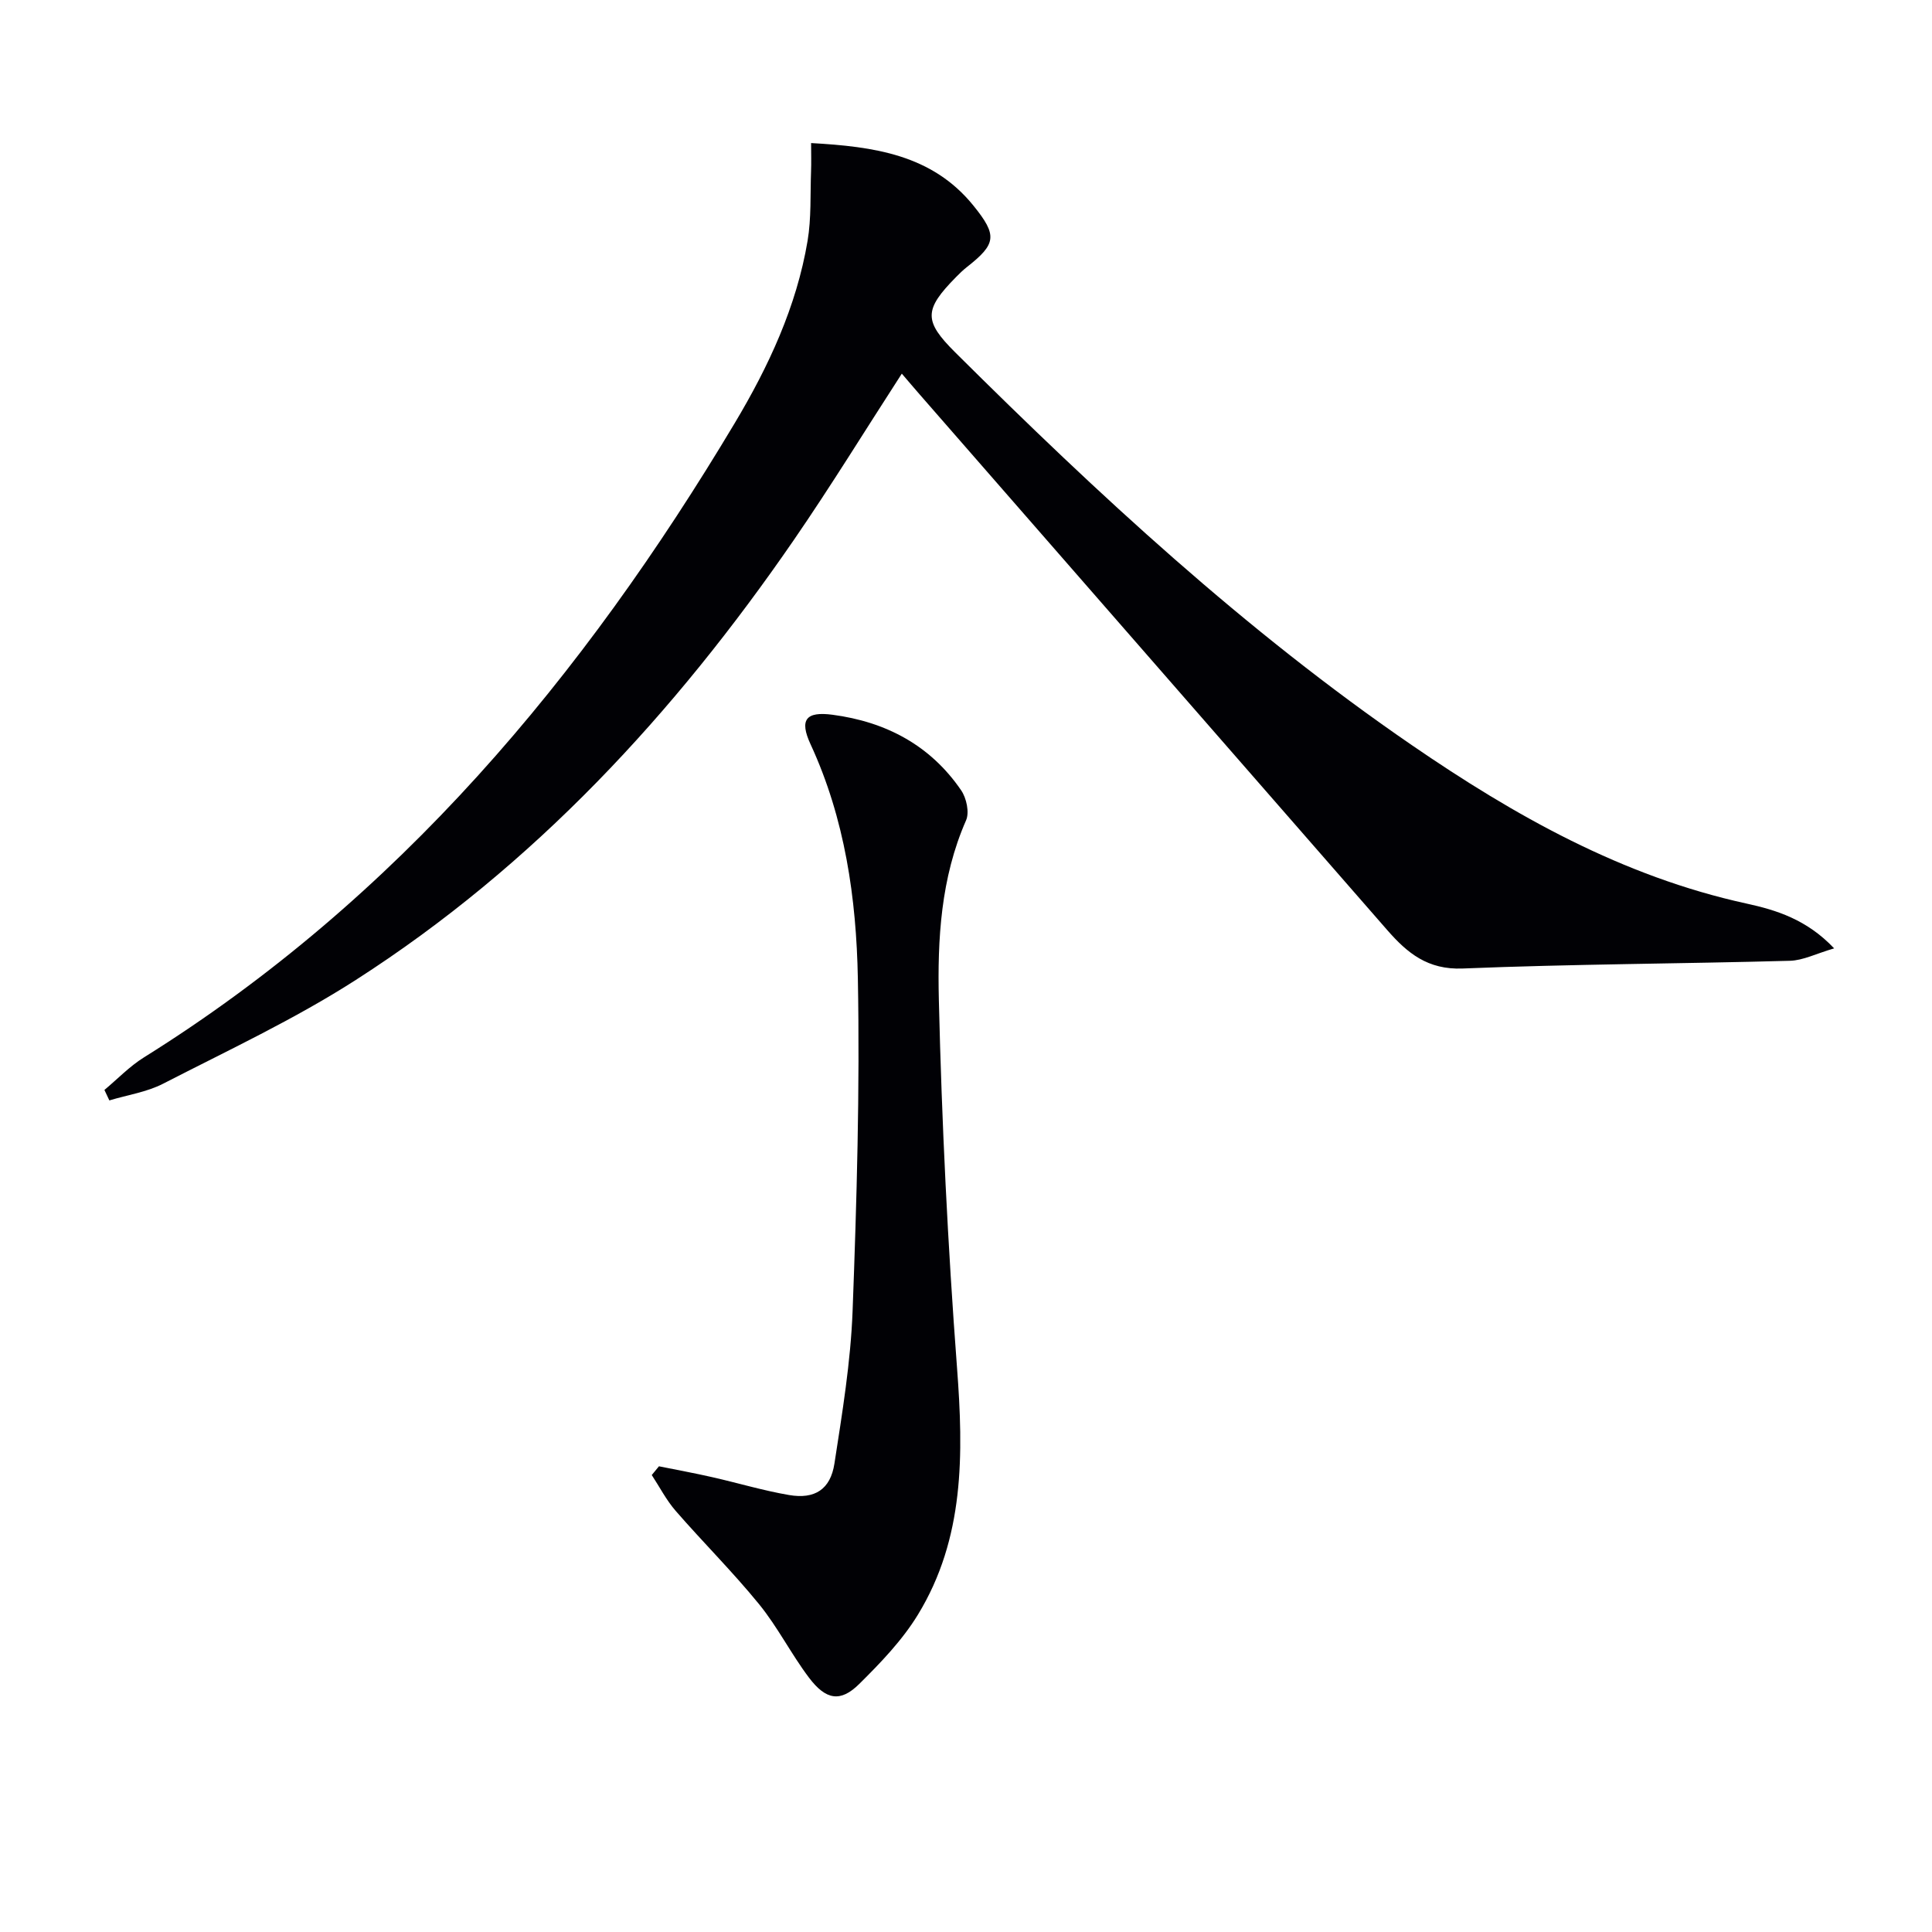
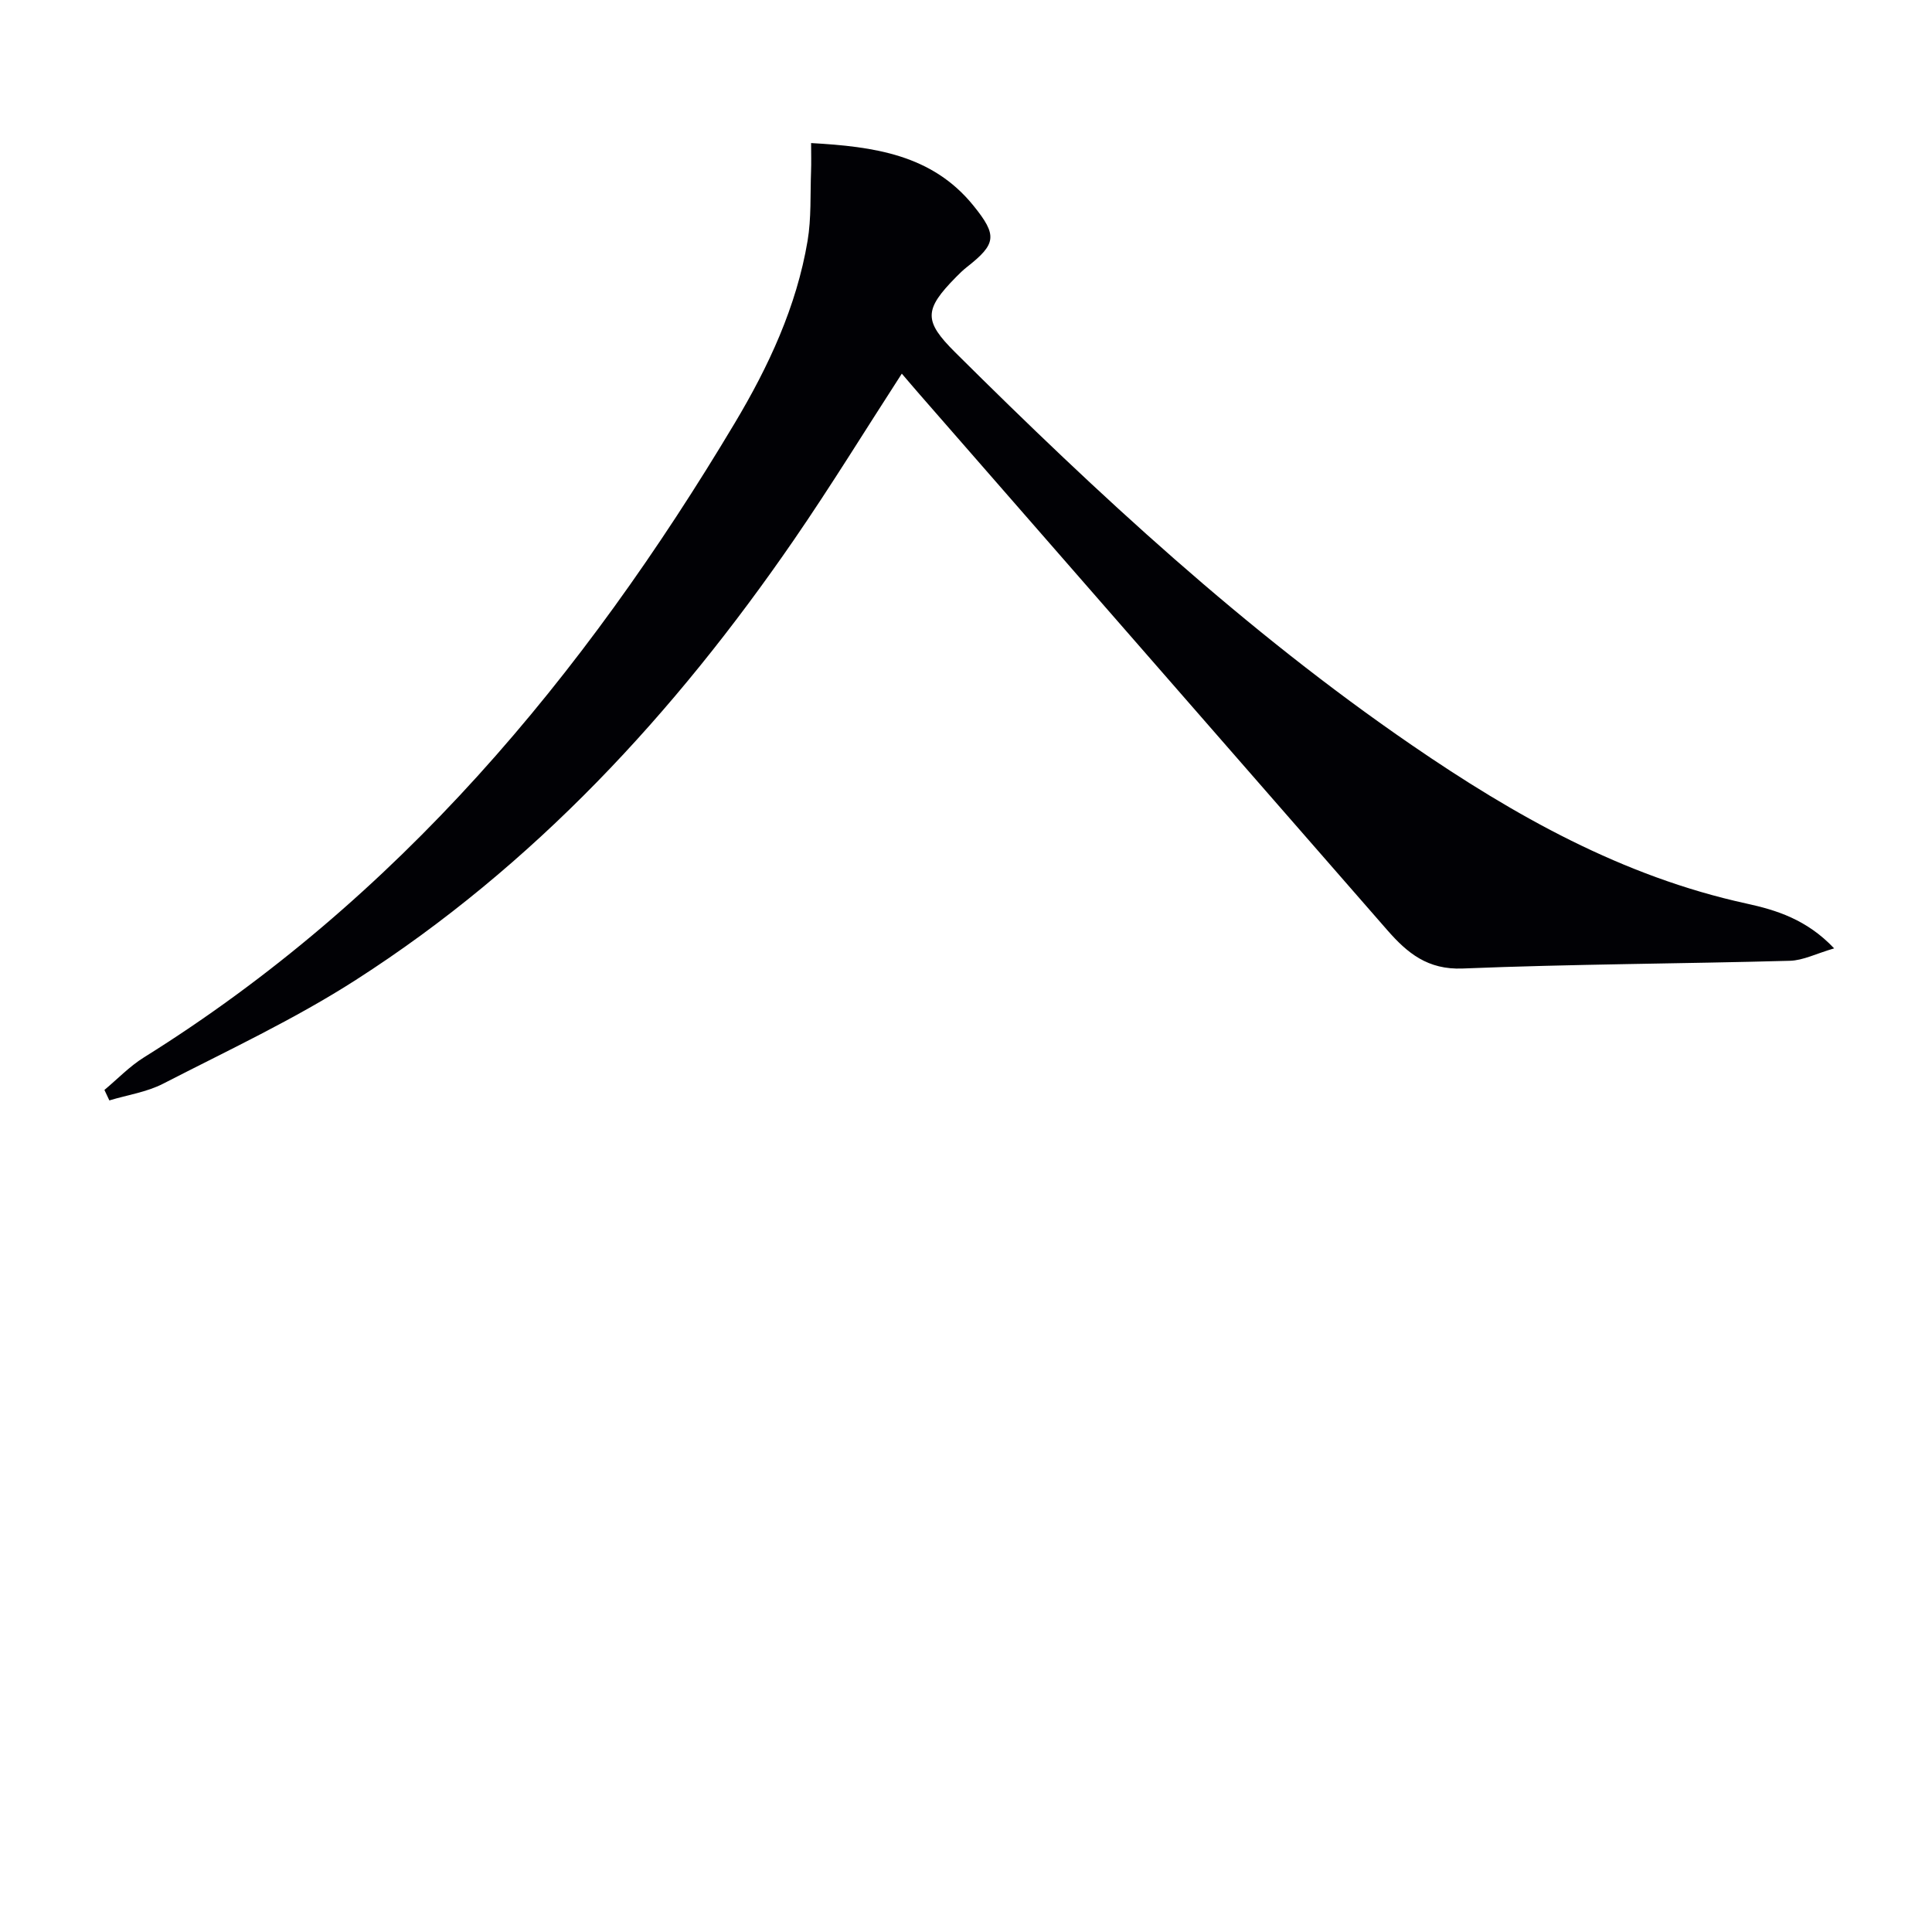
<svg xmlns="http://www.w3.org/2000/svg" enable-background="new 0 0 400 400" viewBox="0 0 400 400">
-   <path d="m21.62 225.66c2.72-2.27 5.22-4.9 8.2-6.75 52.55-32.81 90.93-78.82 122.3-131.31 7-11.71 12.79-24.11 15.08-37.73.79-4.71.54-9.6.72-14.41.07-1.78.01-3.57.01-5.84 12.98.73 25.02 2.36 33.59 12.93 5.05 6.23 4.75 7.96-1.37 12.77-.78.61-1.5 1.32-2.2 2.03-6.69 6.79-6.73 9.09-.18 15.61 29.54 29.37 60.05 57.65 94.5 81.29 21.33 14.64 43.65 27.22 69.36 32.83 6.09 1.33 12.44 3.27 18.11 9.27-3.71 1.08-6.41 2.49-9.14 2.57-22.59.62-45.2.68-67.77 1.6-7.24.29-11.46-3.2-15.61-7.95-32.28-36.99-64.57-73.97-96.86-110.96-1.19-1.36-2.36-2.75-3.65-4.25-7.58 11.71-14.69 23.3-22.39 34.49-24.67 35.84-53.81 67.4-90.64 91.03-12.68 8.14-26.47 14.58-39.91 21.49-3.4 1.75-7.4 2.33-11.13 3.46-.33-.73-.67-1.45-1.02-2.17z" fill="#010105" />
-   <path d="m136.43 303.58c3.66.74 7.34 1.41 10.98 2.24 5.33 1.2 10.58 2.79 15.96 3.71 5.32.91 8.56-1.16 9.39-6.51 1.62-10.48 3.36-21.02 3.76-31.58.86-22.94 1.52-45.92 1.09-68.85-.31-16.59-2.67-33.08-9.79-48.49-2.37-5.12-.95-6.84 4.53-6.12 11.06 1.46 20.27 6.32 26.65 15.65 1.1 1.61 1.74 4.57 1.01 6.22-5.24 11.92-5.93 24.64-5.63 37.17.6 25.4 1.85 50.81 3.76 76.14 1.35 17.87 1.57 35.33-8.1 51.15-3.24 5.3-7.72 9.96-12.17 14.36-3.85 3.8-6.86 3.33-10.38-1.33-3.69-4.89-6.48-10.48-10.34-15.22-5.45-6.69-11.6-12.8-17.26-19.31-1.94-2.23-3.32-4.94-4.95-7.42.49-.61.99-1.21 1.49-1.81z" fill="#010105" />
+   <path d="m21.62 225.66c2.72-2.27 5.22-4.9 8.2-6.75 52.55-32.81 90.93-78.82 122.3-131.31 7-11.71 12.79-24.11 15.08-37.73.79-4.71.54-9.6.72-14.41.07-1.78.01-3.57.01-5.84 12.98.73 25.02 2.36 33.59 12.93 5.05 6.23 4.75 7.96-1.37 12.77-.78.61-1.5 1.32-2.2 2.03-6.69 6.79-6.73 9.09-.18 15.61 29.54 29.37 60.05 57.65 94.5 81.29 21.33 14.64 43.65 27.22 69.36 32.83 6.09 1.33 12.44 3.27 18.11 9.27-3.71 1.08-6.41 2.49-9.14 2.57-22.59.62-45.2.68-67.77 1.6-7.24.29-11.46-3.2-15.61-7.95-32.28-36.99-64.57-73.97-96.86-110.96-1.19-1.36-2.36-2.75-3.65-4.25-7.58 11.71-14.69 23.3-22.39 34.49-24.67 35.84-53.81 67.4-90.64 91.03-12.68 8.14-26.47 14.58-39.91 21.49-3.4 1.75-7.4 2.33-11.13 3.46-.33-.73-.67-1.45-1.02-2.17" fill="#010105" />
</svg>